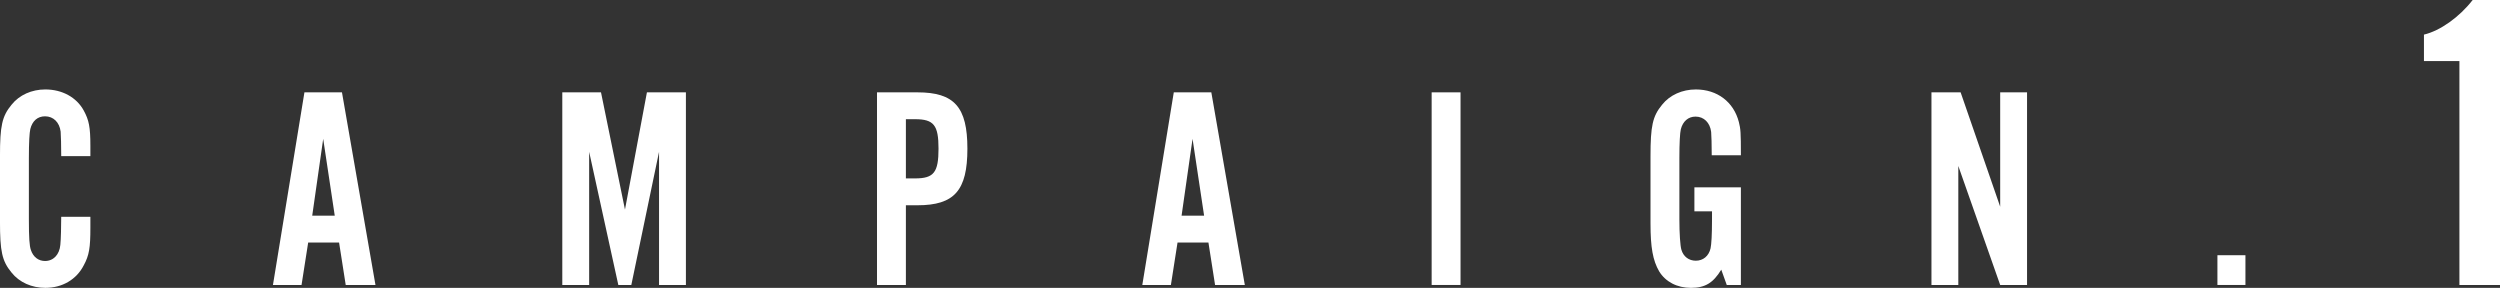
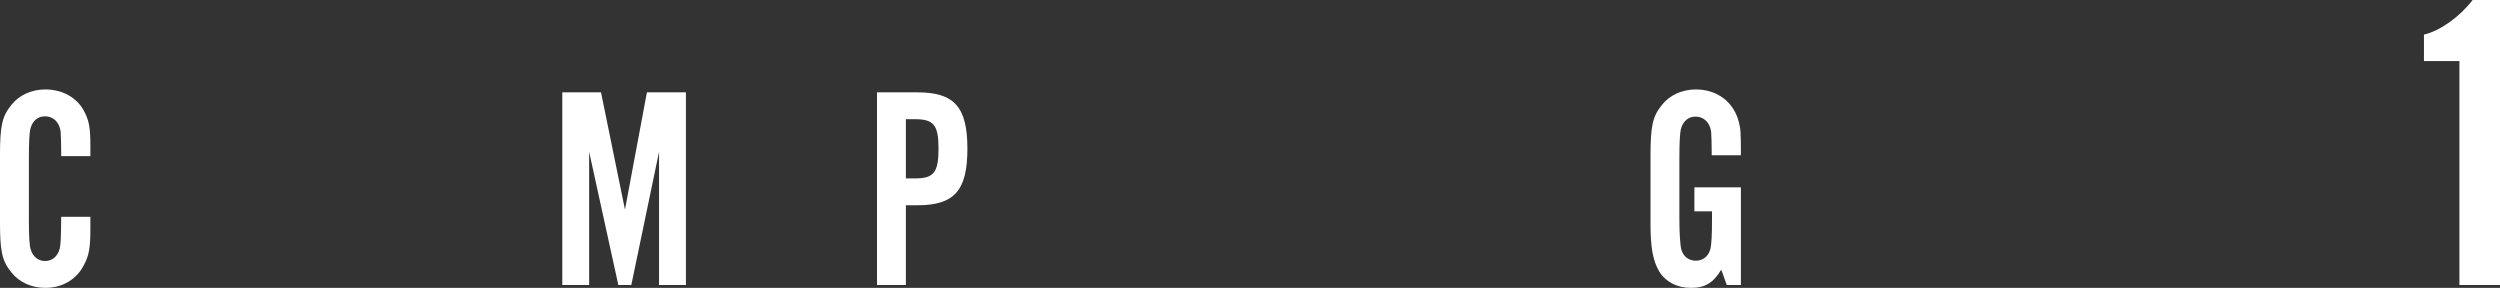
<svg xmlns="http://www.w3.org/2000/svg" id="_レイヤー_2" data-name="レイヤー 2" width="368.664" height="42.449" viewBox="0 0 368.664 42.449">
  <rect x="0" y="0" width="368.664" height="42.449" fill="#333333" stroke="none" />
  <defs>
    <style>
      .cls-1 {
        fill: #fff;
      }
    </style>
  </defs>
  <g id="_レイヤー_1-2" data-name="レイヤー 1">
    <g>
      <path class="cls-1" d="M9.029,23.029c0-1.661-.043-2.938-.085-3.62-.17-1.362-1.064-2.257-2.3-2.257-1.107,0-1.874.682-2.172,1.874-.127.554-.213,1.916-.213,4.301v9.029c0,2.726.085,3.918.298,4.514.34,1.022,1.107,1.618,2.086,1.618,1.235,0,2.129-.937,2.257-2.385.085-.767.128-2.854.128-4.131h4.301v1.618c0,2.938-.17,4.046-.979,5.537-1.065,2.086-3.152,3.321-5.664,3.321-2.002,0-3.833-.809-4.983-2.257-1.405-1.704-1.704-3.109-1.704-7.538v-9.625c0-4.472.298-5.877,1.704-7.58,1.15-1.448,2.981-2.258,4.983-2.258,2.47,0,4.599,1.15,5.664,3.109.767,1.405.979,2.428.979,5.195v1.533h-4.301Z" />
-       <path class="cls-1" d="M45.446,35.763l-.979,6.261h-4.216l4.642-28.405h5.536l4.94,28.405h-4.387l-.979-6.261h-4.557ZM47.66,20.475l-1.618,11.328h3.322l-1.704-11.328Z" />
      <path class="cls-1" d="M97.186,42.023v-19.633l-4.088,19.633h-1.917l-4.301-19.633v19.633h-3.96V13.618h5.707l3.535,17.29,3.237-17.29h5.749v28.405h-3.96Z" />
      <path class="cls-1" d="M133.587,42.023h-4.259V13.618h5.962c5.451,0,7.368,2.172,7.368,8.304,0,6.176-1.917,8.348-7.368,8.348h-1.703v11.754ZM134.95,26.309c2.768,0,3.449-.895,3.449-4.387,0-3.449-.681-4.344-3.449-4.344h-1.363v8.73h1.363Z" />
-       <path class="cls-1" d="M173.646,35.763l-.979,6.261h-4.216l4.642-28.405h5.536l4.94,28.405h-4.387l-.979-6.261h-4.557ZM175.86,20.475l-1.618,11.328h3.322l-1.704-11.328Z" />
-       <path class="cls-1" d="M215.378,42.023h-4.259V13.618h4.259v28.405Z" />
      <path class="cls-1" d="M256.724,42.023h-2.087l-.809-2.257c-1.192,1.959-2.385,2.683-4.472,2.683-2.044,0-3.748-.895-4.685-2.428-.937-1.618-1.278-3.534-1.278-7.069v-9.923c0-4.429.298-5.877,1.704-7.58,1.15-1.448,2.981-2.258,4.983-2.258,3.151,0,5.579,1.832,6.345,4.812.255,1.022.298,1.491.298,4.897h-4.301c0-1.703-.043-2.811-.085-3.449-.17-1.362-1.064-2.257-2.3-2.257-1.064,0-1.874.681-2.172,1.874-.127.511-.213,2.001-.213,4.258v8.986c0,2.13.128,3.961.298,4.515.298,1.021,1.107,1.618,2.129,1.618,1.064,0,1.916-.682,2.172-1.831.127-.597.213-1.959.213-4.302v-1.149h-2.598v-3.535h6.857v14.395Z" />
-       <path class="cls-1" d="M294.959,42.023l-6.175-17.546v17.546h-3.96V13.618h4.301l5.834,16.864V13.618h3.96v28.405h-3.96Z" />
-       <path class="cls-1" d="M331.125,42.023h-4.131v-4.387h4.131v4.387Z" />
      <path class="cls-1" d="M368.664,42.023h-5.985V9.01h-5.229v-3.906c2.395-.567,5.229-2.583,7.183-5.104h4.032v42.023Z" />
    </g>
  </g>
</svg>